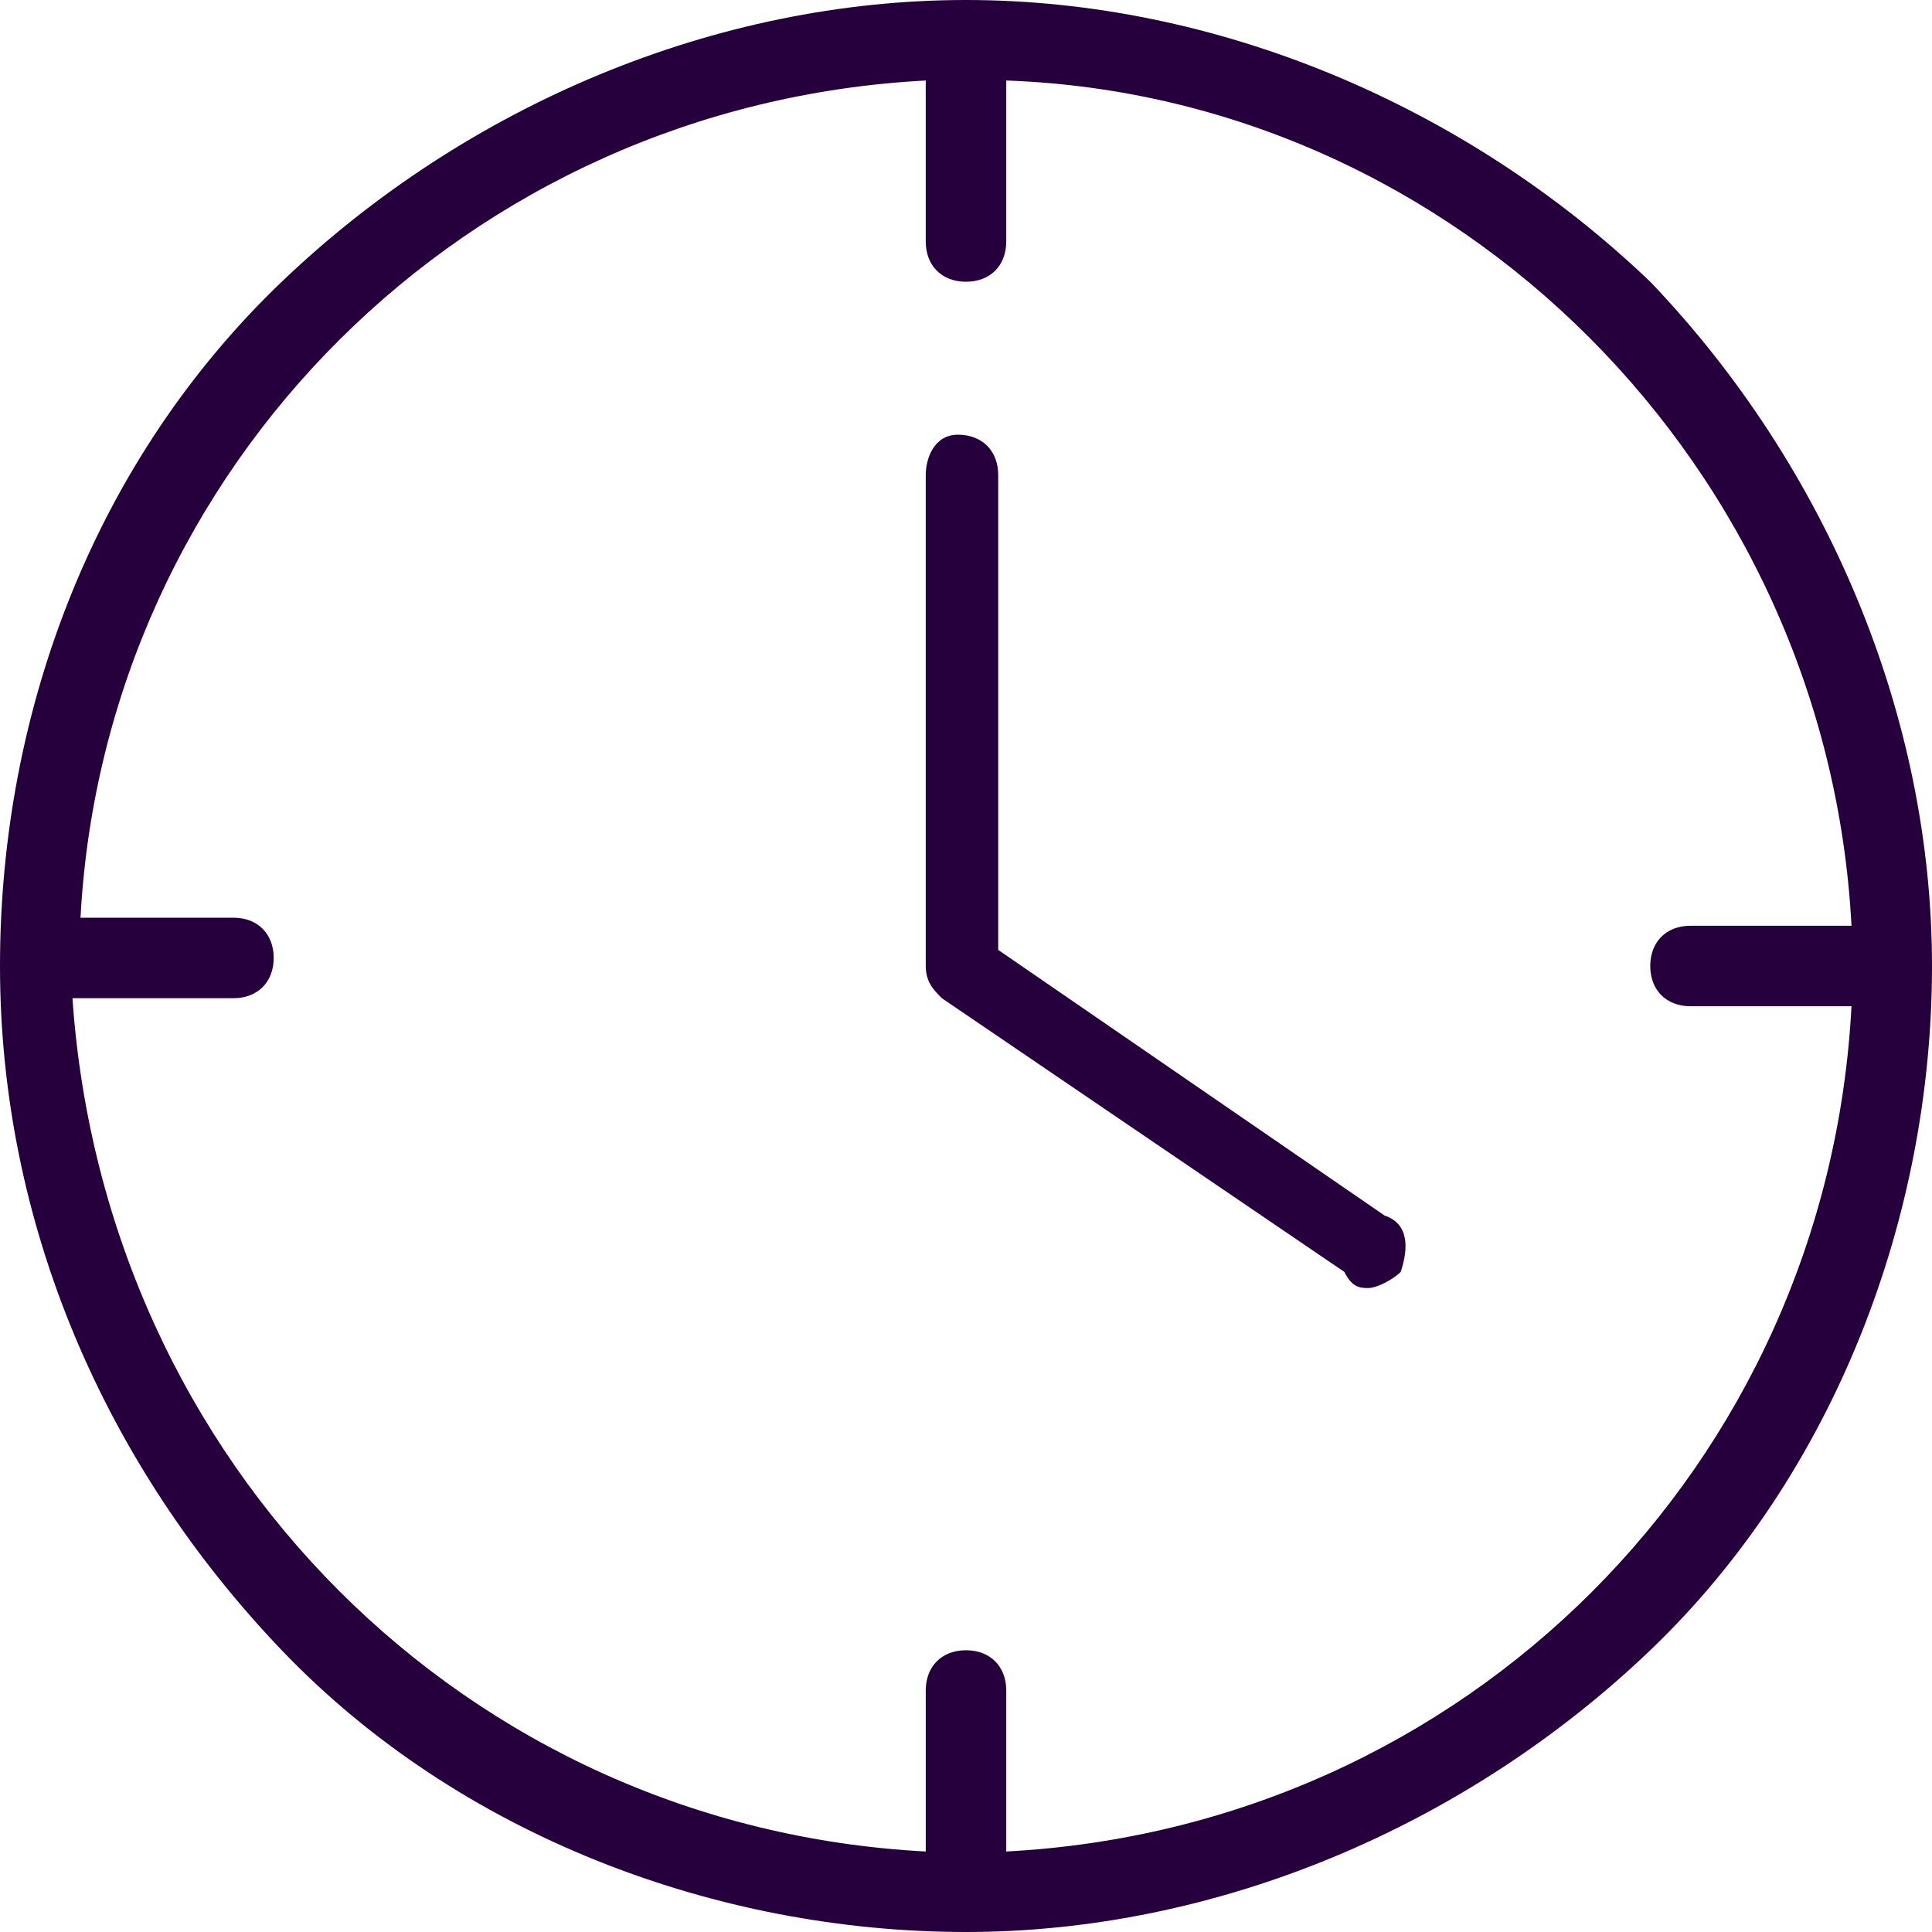
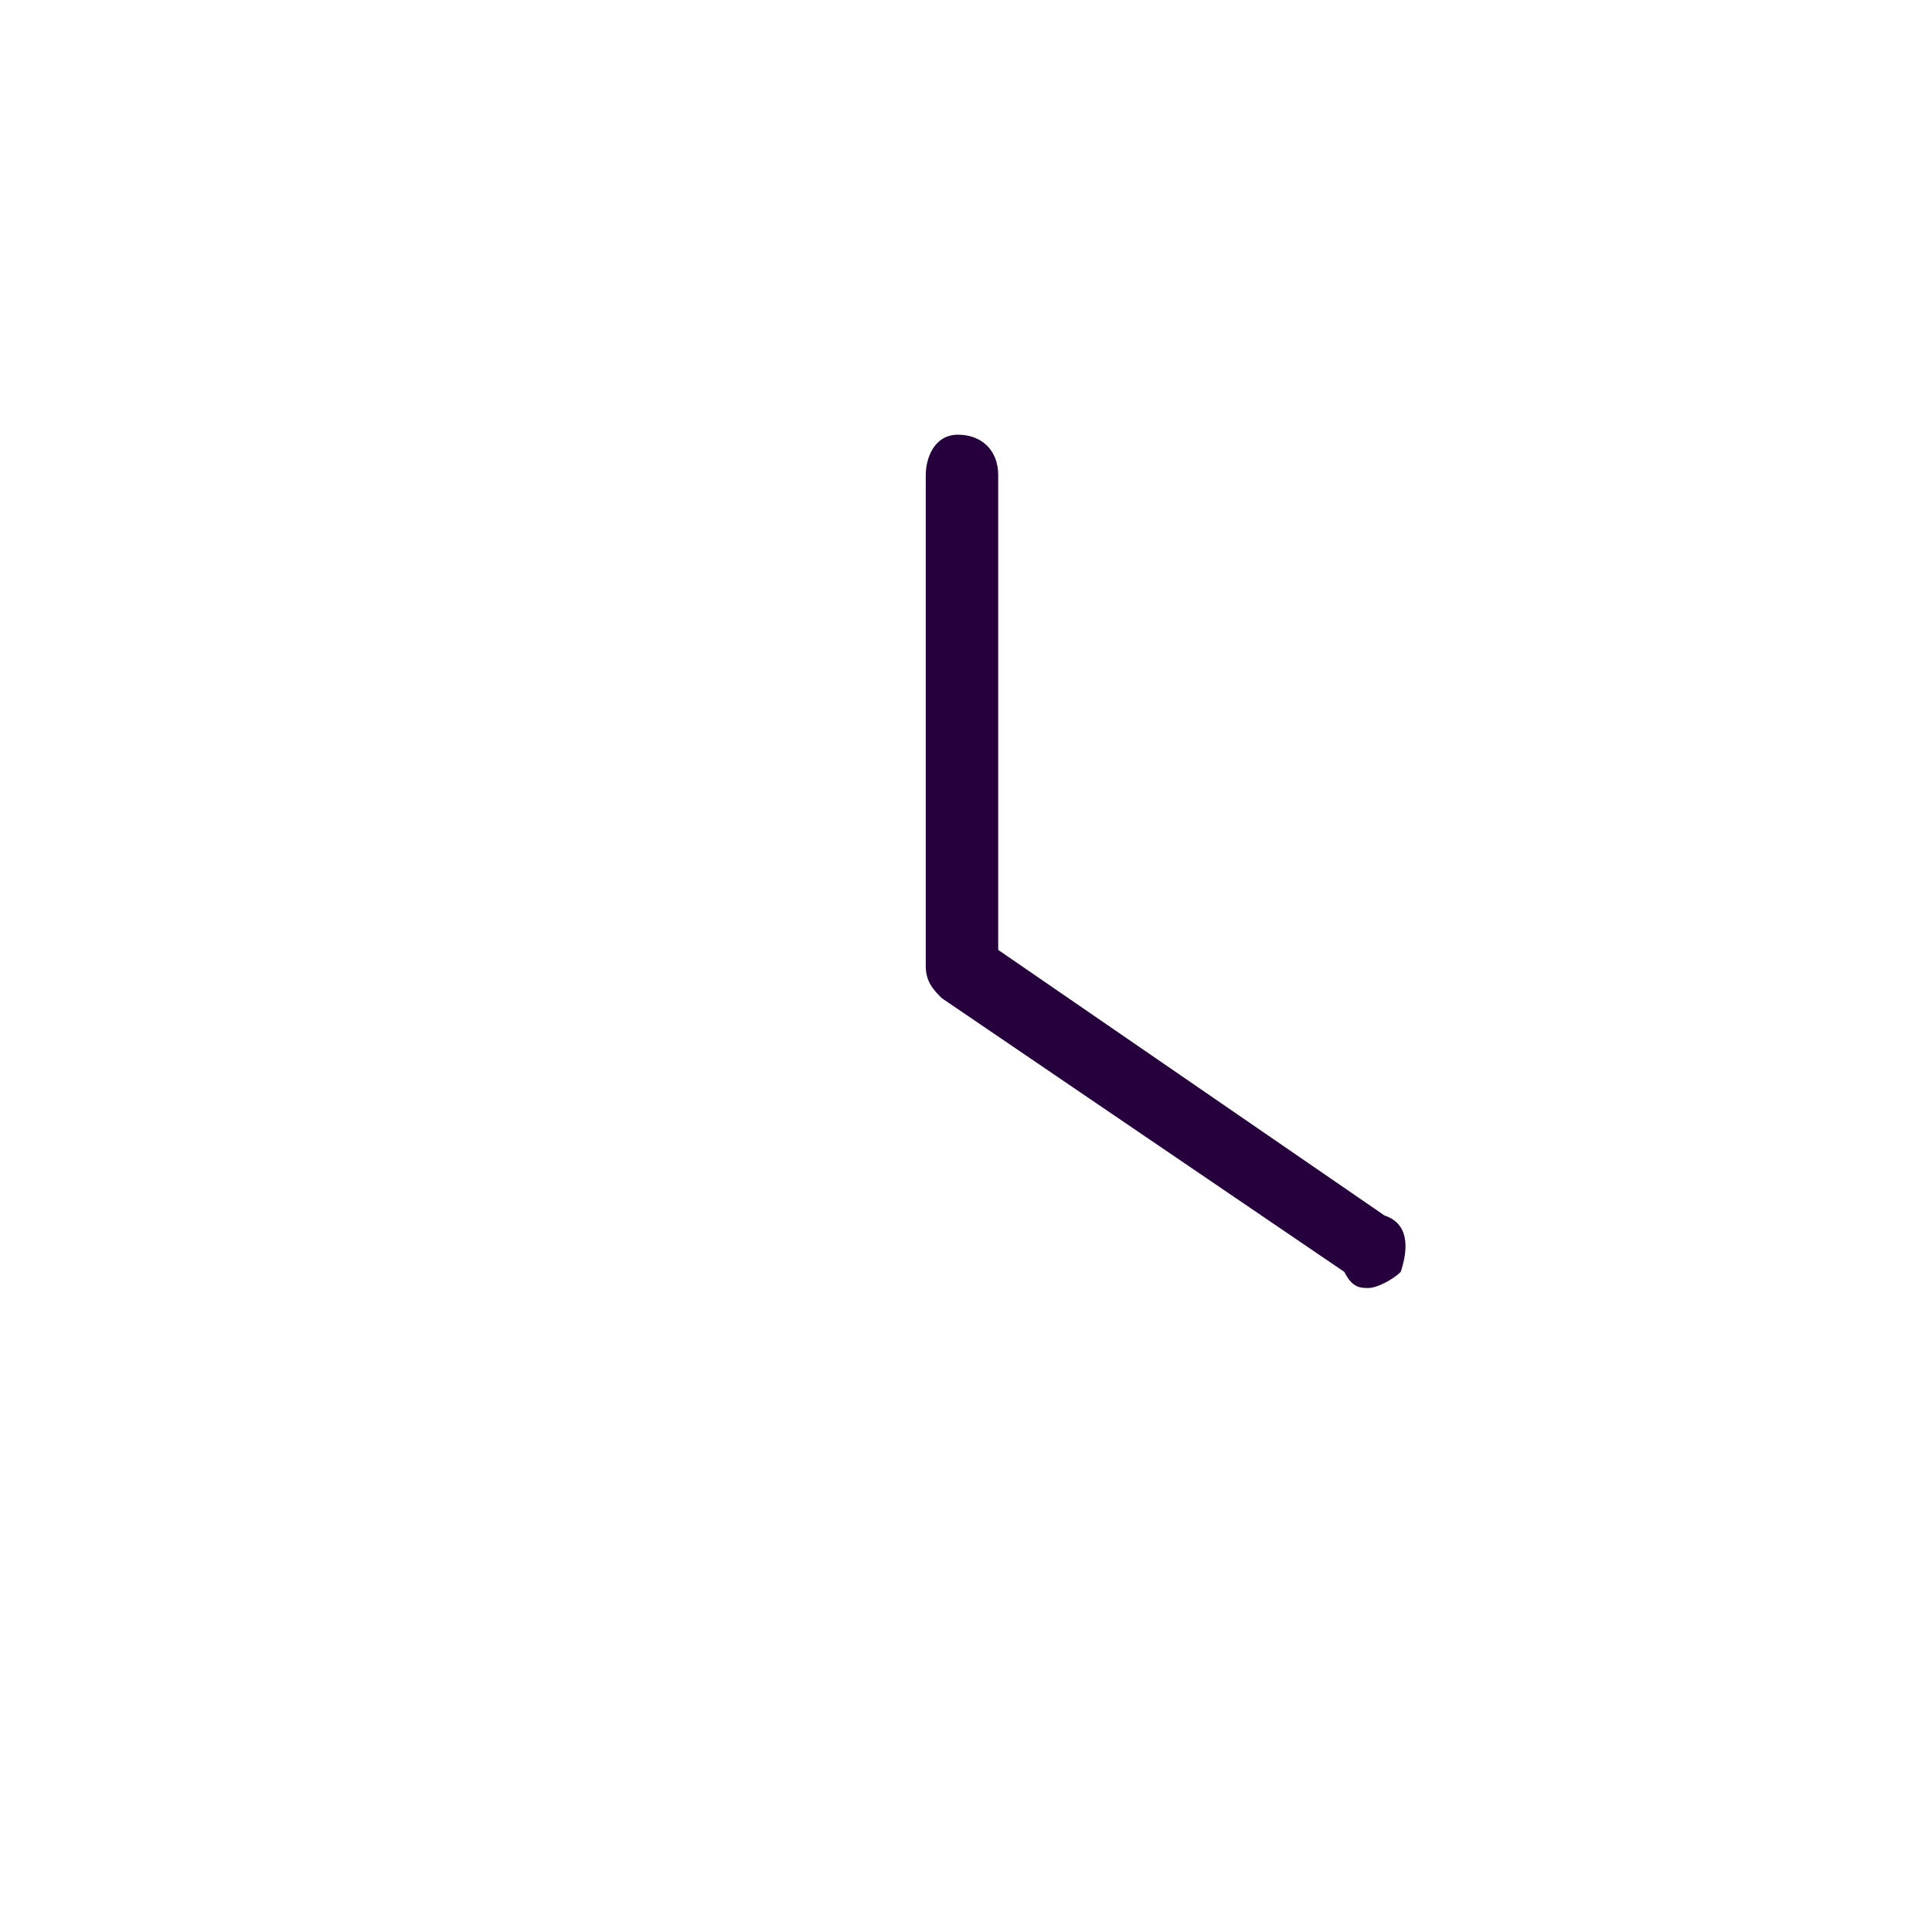
<svg xmlns="http://www.w3.org/2000/svg" version="1.1" id="Layer_1" x="0" y="0" viewBox="0 0 24 24" xml:space="preserve">
  <style>.st0{fill:#25003d}</style>
  <path class="st0" d="M17.2 15.1l-4.8-3.3V5.9c0-.3-.2-.5-.5-.5s-.4.3-.4.5V12c0 .2.1.3.2.4l5 3.4c.1.2.2.2.3.2.1 0 .3-.1.4-.2.1-.3.1-.6-.2-.7z" />
-   <path class="st0" d="M20.5 3.5C18.2 1.3 15.1 0 12 0S5.8 1.3 3.5 3.5 0 8.8 0 12s1.3 6.2 3.5 8.5S8.9 24 12 24s6.2-1.3 8.5-3.5S24 15.1 24 12s-1.3-6.2-3.5-8.5zm-8 19.5v-2c0-.3-.2-.5-.5-.5s-.5.2-.5.5v2C5.8 22.7 1.3 18.2.9 12.4h2c.3 0 .5-.2.5-.5s-.2-.5-.5-.5H1C1.3 5.8 5.8 1.3 11.5 1v2c0 .3.2.5.5.5s.5-.2.5-.5V1c5.6.2 10.2 4.8 10.5 10.5h-2c-.3 0-.5.2-.5.5s.2.5.5.5h2c-.3 5.7-4.8 10.2-10.5 10.5z" />
</svg>